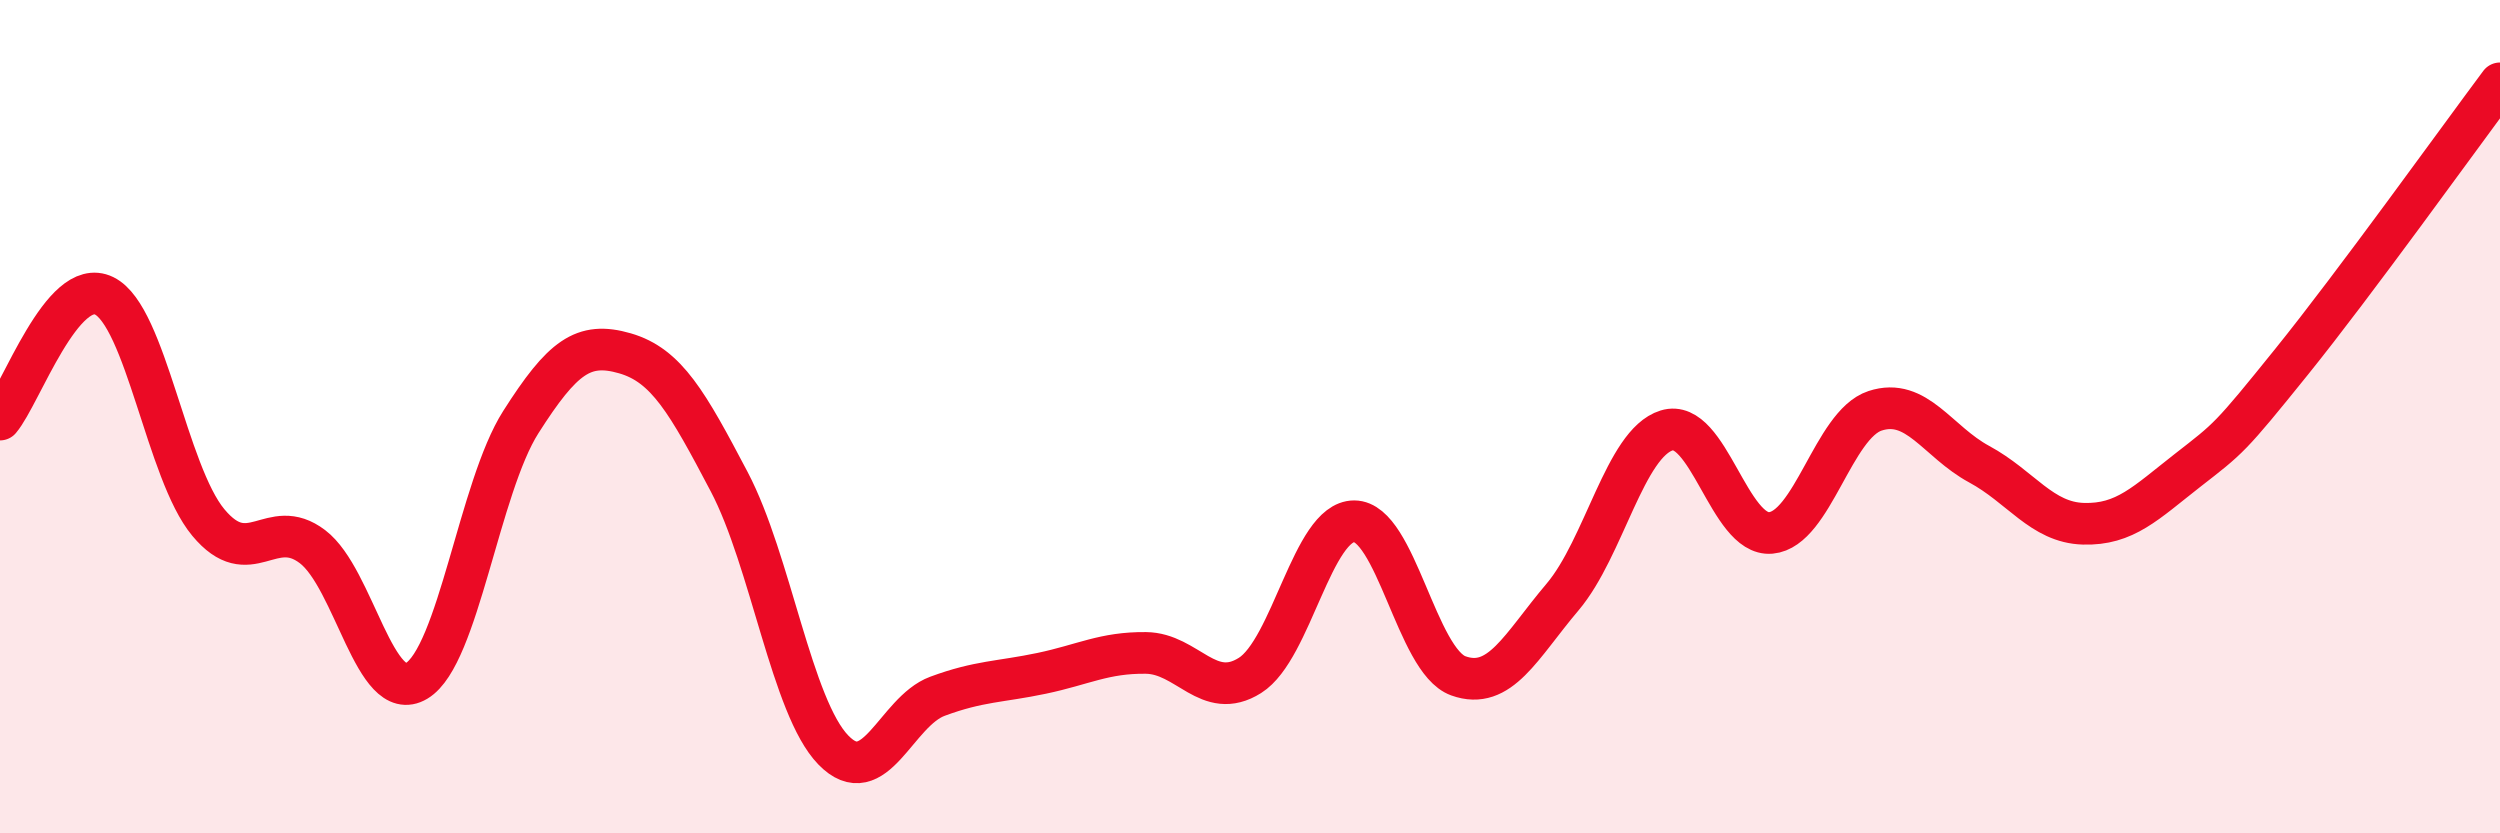
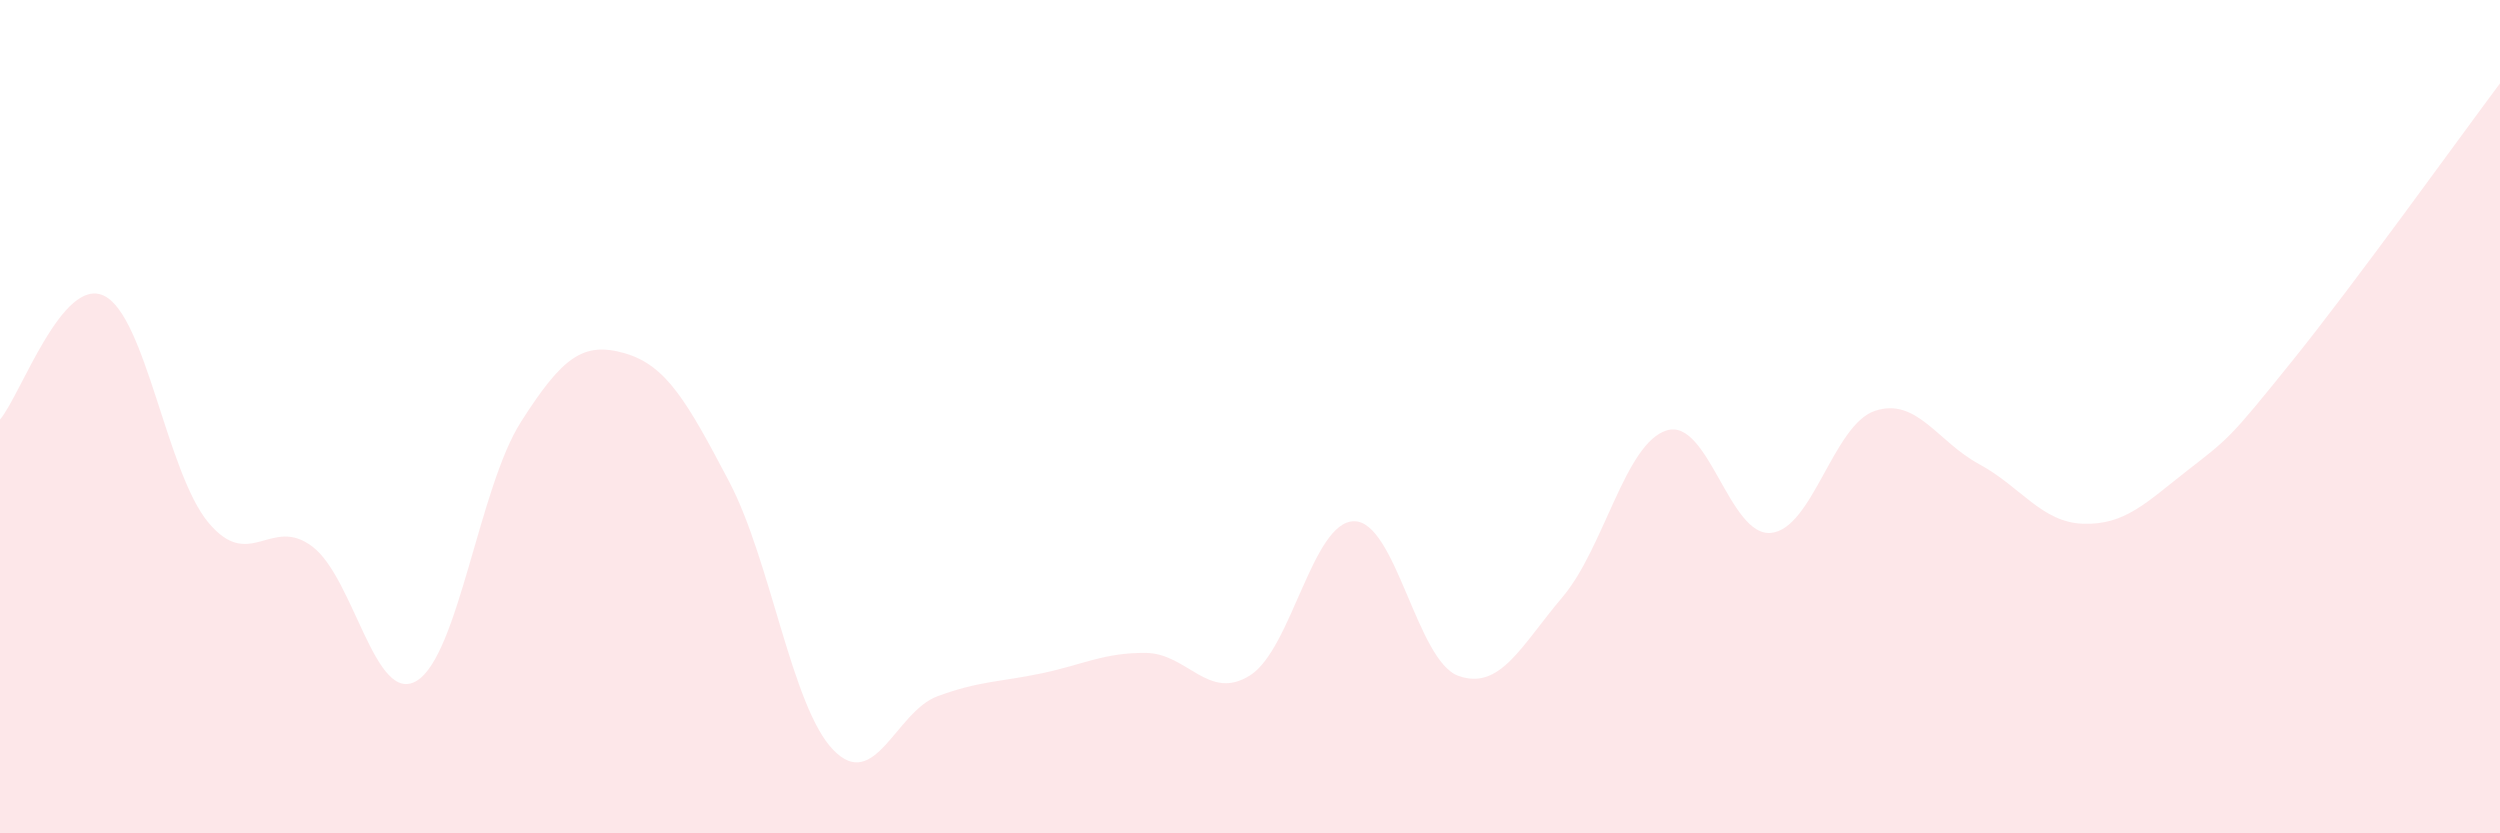
<svg xmlns="http://www.w3.org/2000/svg" width="60" height="20" viewBox="0 0 60 20">
  <path d="M 0,10.07 C 0.5,9.48 1.5,6.61 2.5,7.1 C 3.5,7.59 4,11.34 5,12.54 C 6,13.74 6.5,12.36 7.5,13.12 C 8.5,13.88 9,16.94 10,16.34 C 11,15.74 11.5,11.7 12.5,10.13 C 13.5,8.56 14,8.19 15,8.48 C 16,8.77 16.5,9.66 17.5,11.56 C 18.5,13.46 19,16.97 20,18 C 21,19.03 21.5,17.08 22.5,16.71 C 23.5,16.34 24,16.37 25,16.16 C 26,15.95 26.5,15.66 27.5,15.67 C 28.5,15.68 29,16.84 30,16.21 C 31,15.58 31.5,12.51 32.5,12.51 C 33.5,12.51 34,15.86 35,16.22 C 36,16.58 36.5,15.51 37.5,14.33 C 38.5,13.15 39,10.64 40,10.33 C 41,10.02 41.5,12.88 42.5,12.79 C 43.5,12.7 44,10.19 45,9.86 C 46,9.53 46.5,10.6 47.5,11.14 C 48.5,11.68 49,12.54 50,12.57 C 51,12.6 51.5,12.07 52.5,11.29 C 53.5,10.51 53.5,10.54 55,8.68 C 56.5,6.82 59,3.34 60,2L60 20L0 20Z" fill="#EB0A25" opacity="0.1" stroke-linecap="round" stroke-linejoin="round" />
-   <path d="M 0,10.07 C 0.5,9.48 1.5,6.61 2.5,7.1 C 3.5,7.59 4,11.34 5,12.54 C 6,13.74 6.5,12.36 7.5,13.12 C 8.5,13.88 9,16.94 10,16.34 C 11,15.74 11.5,11.7 12.5,10.13 C 13.5,8.56 14,8.19 15,8.48 C 16,8.77 16.5,9.66 17.5,11.56 C 18.5,13.46 19,16.97 20,18 C 21,19.03 21.5,17.08 22.5,16.71 C 23.5,16.34 24,16.37 25,16.16 C 26,15.95 26.5,15.66 27.5,15.67 C 28.5,15.68 29,16.84 30,16.21 C 31,15.58 31.5,12.51 32.5,12.51 C 33.5,12.51 34,15.86 35,16.22 C 36,16.58 36.5,15.51 37.5,14.33 C 38.5,13.15 39,10.64 40,10.33 C 41,10.02 41.5,12.88 42.5,12.79 C 43.5,12.7 44,10.19 45,9.86 C 46,9.53 46.5,10.6 47.5,11.14 C 48.5,11.68 49,12.54 50,12.57 C 51,12.6 51.5,12.07 52.5,11.29 C 53.5,10.51 53.5,10.54 55,8.68 C 56.5,6.82 59,3.34 60,2" stroke="#EB0A25" stroke-width="1" fill="none" stroke-linecap="round" stroke-linejoin="round" />
</svg>